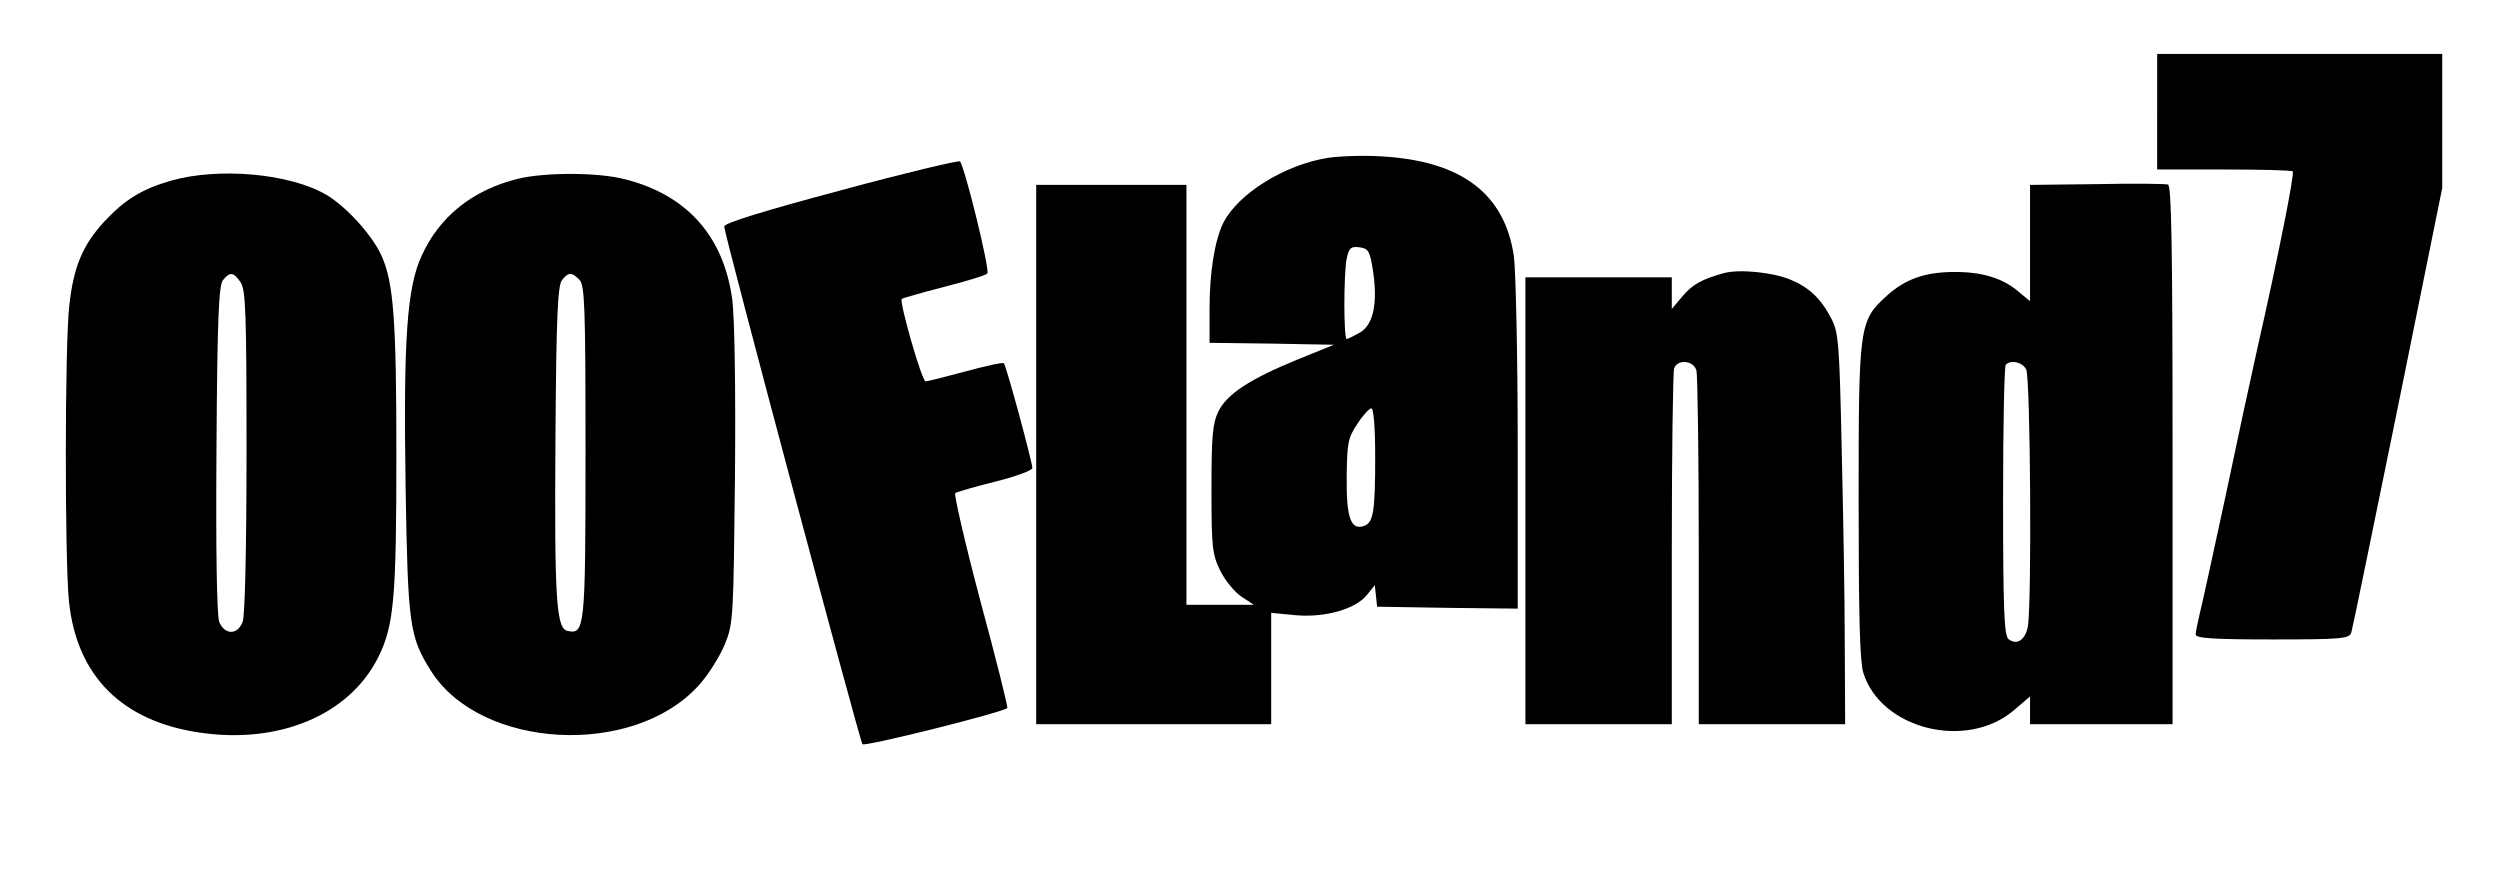
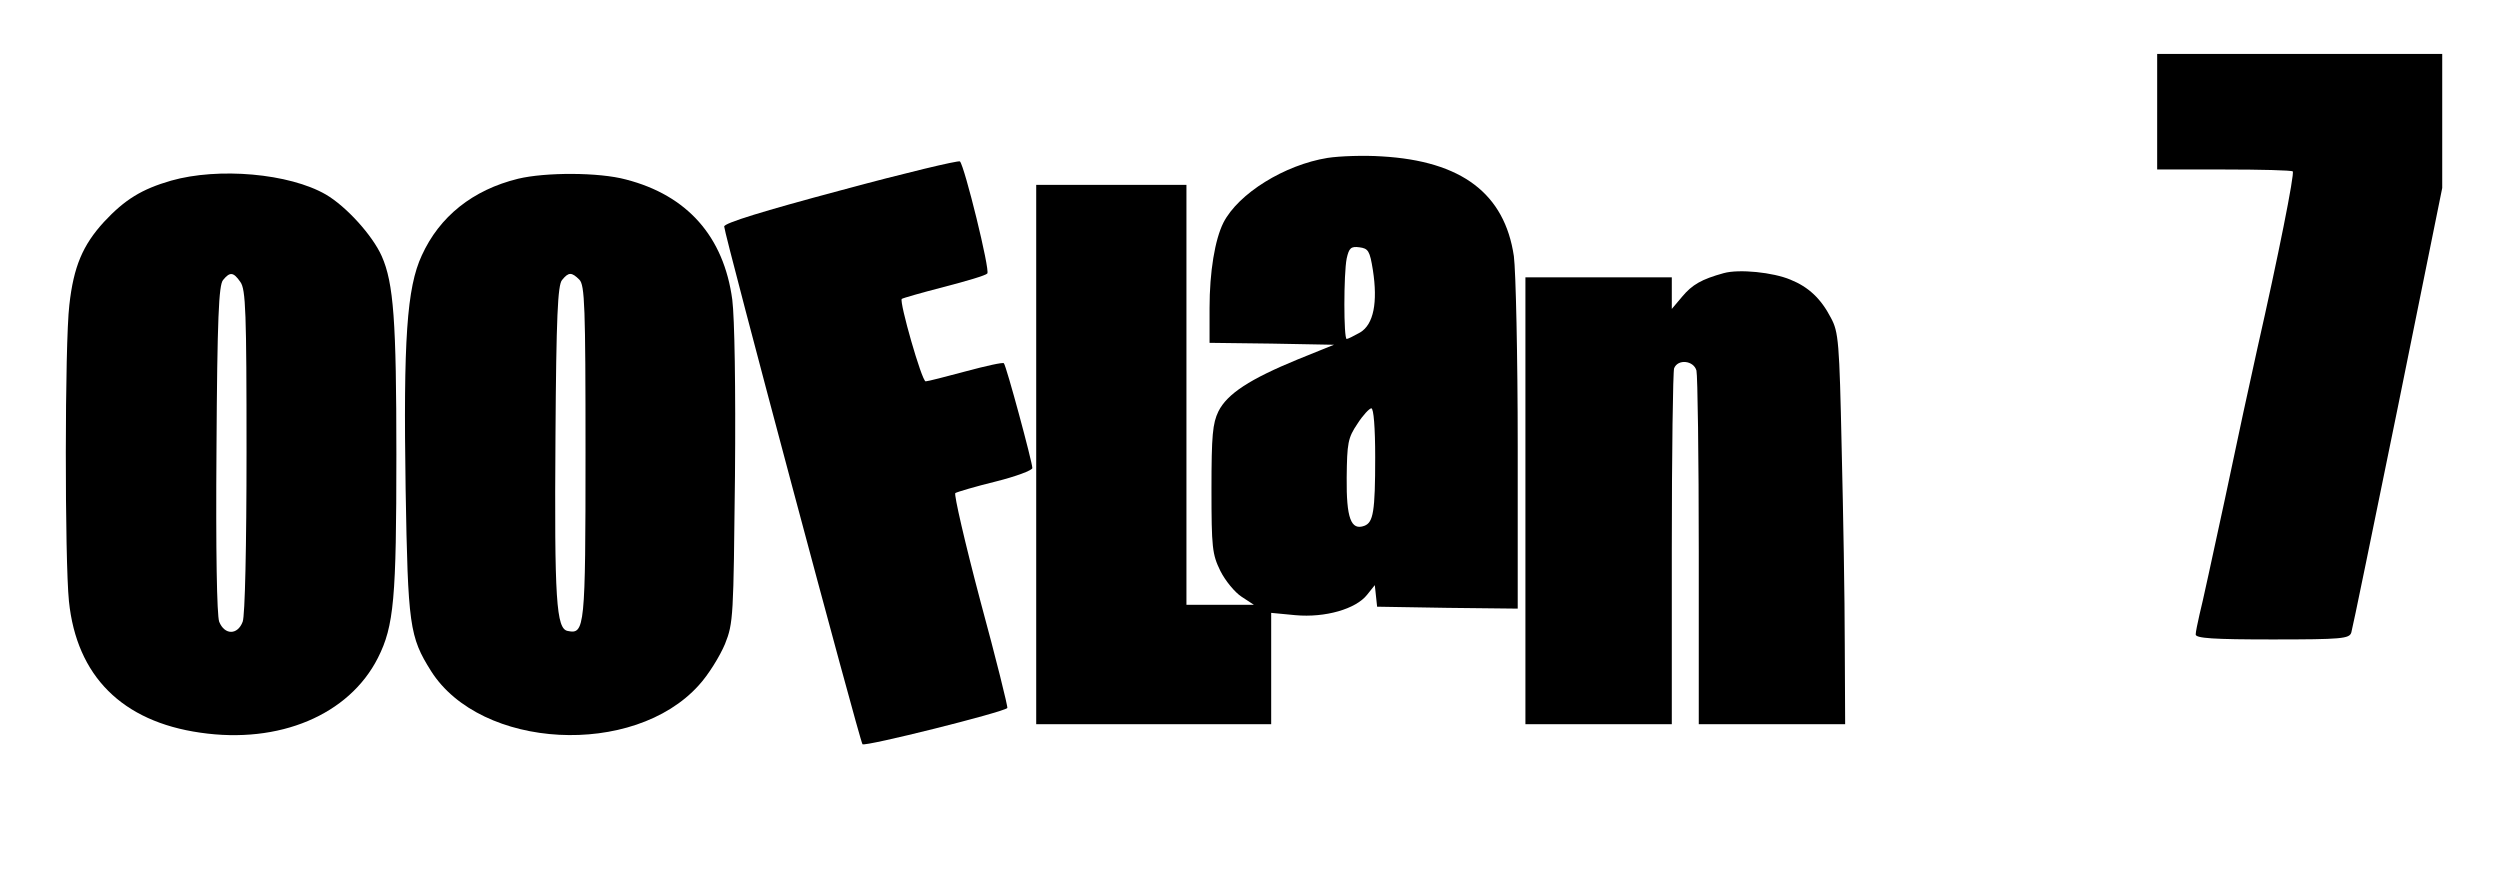
<svg xmlns="http://www.w3.org/2000/svg" version="1.0" width="649pt" height="226pt" viewBox="0 0 649 226" preserveAspectRatio="xMidYMid meet">
  <g transform="translate(0,226) scale(0.1,-0.1)" fill="#000000" stroke="none">
    <path d="M5600 1970 l0 -150 173 0 c96 0 176 -2 179 -5 5 -6 -38 -222 -92 -460 -16 -71 -54 -247 -84 -390 -31 -143 -60 -278 -66 -300 -5 -22 -10 -46 -10 -52 0 -10 46 -13 199 -13 181 0 200 2 205 18 3 9 57 273 121 586 l115 568 0 174 0 174 -370 0 -370 0 0 -150z" />
    <path d="M3446 1850 c-111 -18 -231 -92 -270 -168 -22 -44 -36 -127 -36 -222 l0 -90 161 -2 162 -3 -94 -38 c-124 -51 -183 -89 -206 -135 -15 -31 -18 -62 -18 -202 0 -152 2 -169 23 -212 13 -26 38 -56 55 -67 l32 -21 -87 0 -88 0 0 545 0 545 -195 0 -195 0 0 -700 0 -700 305 0 305 0 0 145 0 144 63 -6 c77 -7 157 16 186 53 l20 25 3 -28 3 -28 183 -3 182 -2 0 422 c0 233 -5 455 -10 493 -24 162 -135 247 -343 259 -45 3 -109 1 -141 -4z m118 -291 c13 -84 2 -141 -33 -162 -16 -9 -32 -17 -35 -17 -8 0 -8 169 0 209 6 27 11 32 33 29 23 -3 27 -9 35 -59z m6 -486 c0 -142 -5 -169 -28 -178 -35 -13 -47 20 -46 125 1 90 3 103 28 140 14 22 31 40 36 40 6 0 10 -50 10 -127z" />
    <path d="M2183 1766 c-202 -54 -303 -85 -303 -94 0 -19 352 -1336 359 -1344 6 -7 366 83 376 94 2 2 -29 127 -70 278 -40 151 -69 277 -65 280 5 3 52 17 105 30 52 13 95 29 95 35 0 15 -68 267 -74 272 -2 3 -47 -7 -99 -21 -52 -14 -99 -26 -104 -26 -10 0 -69 207 -62 214 2 2 51 16 109 31 58 15 109 30 113 35 8 7 -59 279 -71 291 -4 3 -143 -30 -309 -75z" />
    <path d="M444 1791 c-76 -22 -120 -49 -174 -107 -55 -60 -79 -116 -90 -216 -12 -100 -12 -662 -1 -769 20 -194 138 -312 341 -341 205 -30 386 46 461 194 42 83 48 155 48 528 0 346 -7 445 -38 515 -24 54 -92 129 -145 160 -95 55 -279 71 -402 36z m180 -263 c14 -19 16 -78 16 -440 0 -246 -4 -427 -10 -442 -13 -35 -47 -35 -61 0 -6 17 -9 183 -7 449 2 340 6 425 17 438 18 22 27 21 45 -5z" />
    <path d="M1345 1796 c-118 -29 -204 -98 -250 -199 -39 -84 -48 -219 -42 -607 6 -354 10 -383 66 -472 129 -204 526 -225 695 -37 25 27 55 76 68 107 22 55 22 70 26 436 2 231 -1 410 -7 458 -22 164 -117 271 -276 312 -70 19 -209 19 -280 2z m159 -262 c14 -14 16 -68 16 -448 0 -457 -2 -473 -46 -464 -30 5 -35 79 -32 504 2 313 6 394 17 407 17 21 25 21 45 1z" />
-     <path d="M5443 1782 l-173 -2 0 -151 0 -151 -30 25 c-41 35 -94 51 -165 51 -77 0 -128 -18 -176 -61 -73 -66 -74 -76 -74 -533 0 -295 3 -416 12 -446 45 -147 269 -203 392 -97 l41 35 0 -36 0 -36 185 0 185 0 0 699 c0 551 -3 700 -12 702 -7 2 -91 3 -185 1z m-183 -481 c11 -21 15 -615 4 -669 -7 -34 -29 -48 -50 -31 -11 9 -14 76 -14 359 0 190 3 350 7 353 13 14 43 7 53 -12z" />
    <path d="M4475 1551 c-58 -16 -82 -30 -108 -61 l-27 -32 0 41 0 41 -190 0 -190 0 0 -580 0 -580 190 0 190 0 0 454 c0 250 3 461 6 470 10 25 51 20 58 -6 3 -13 6 -224 6 -470 l0 -448 190 0 190 0 -1 208 c0 114 -4 342 -8 507 -6 278 -8 303 -28 340 -26 50 -58 80 -105 99 -45 19 -133 28 -173 17z" />
  </g>
</svg>